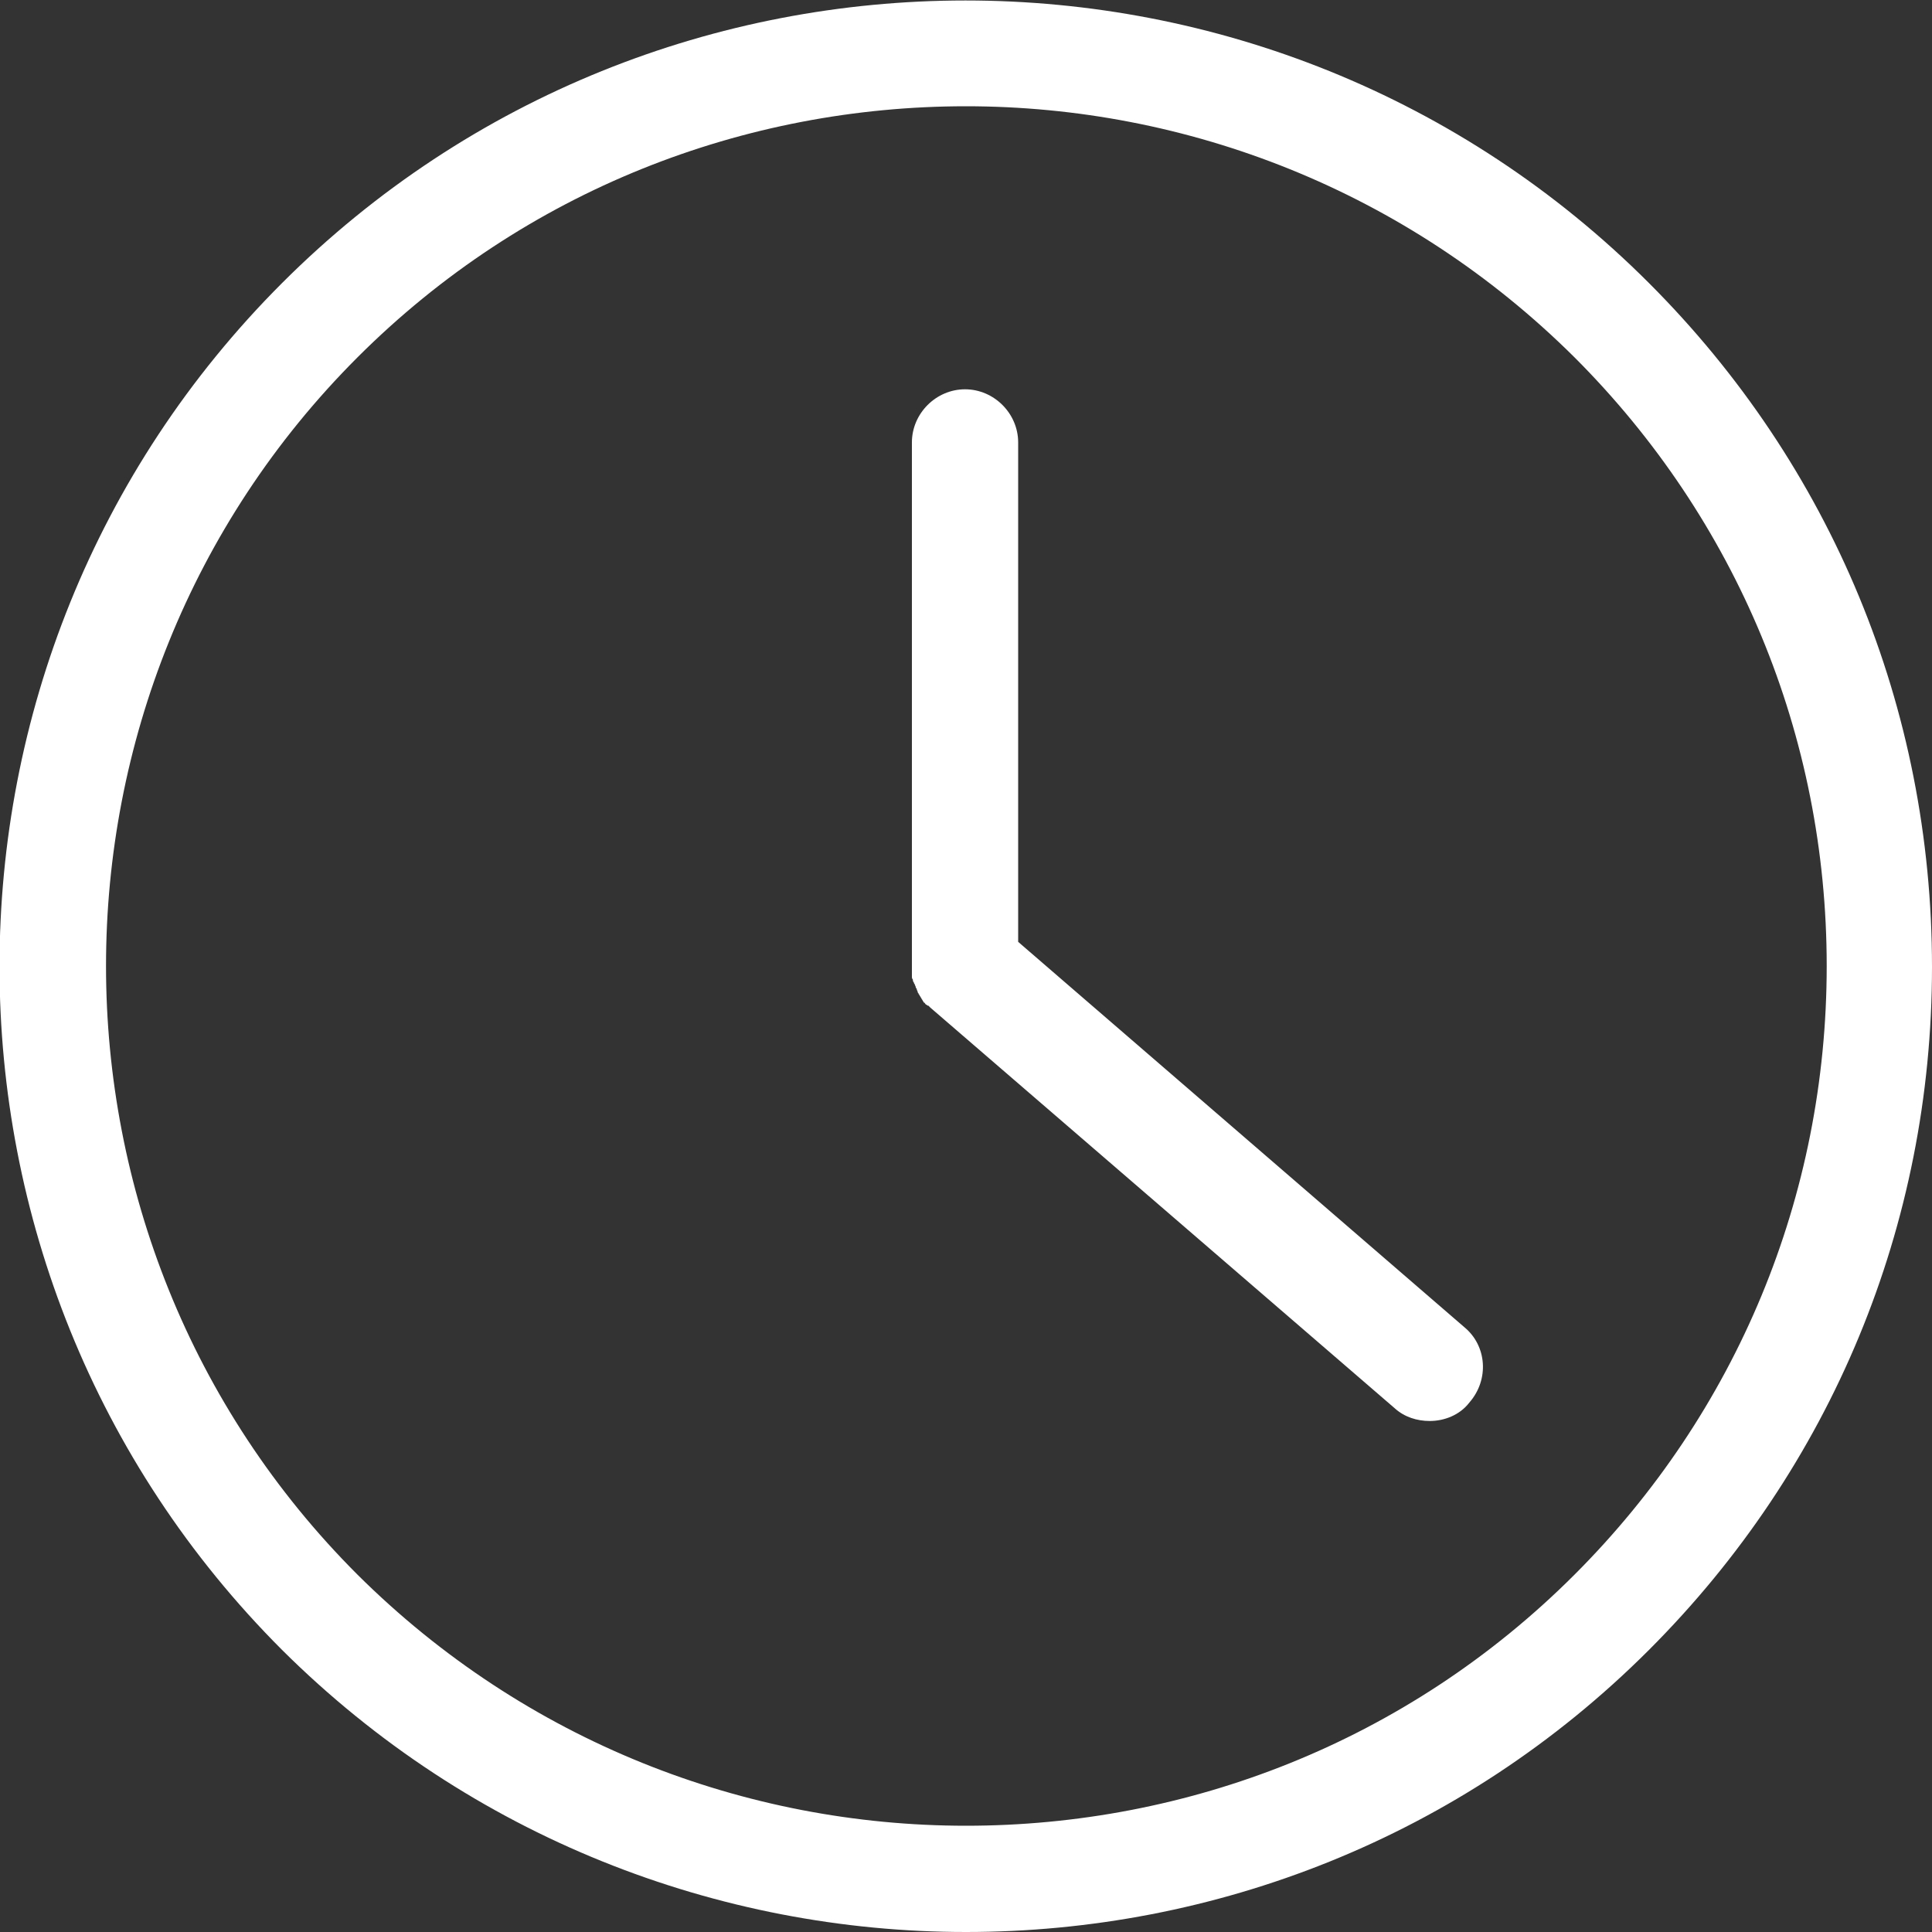
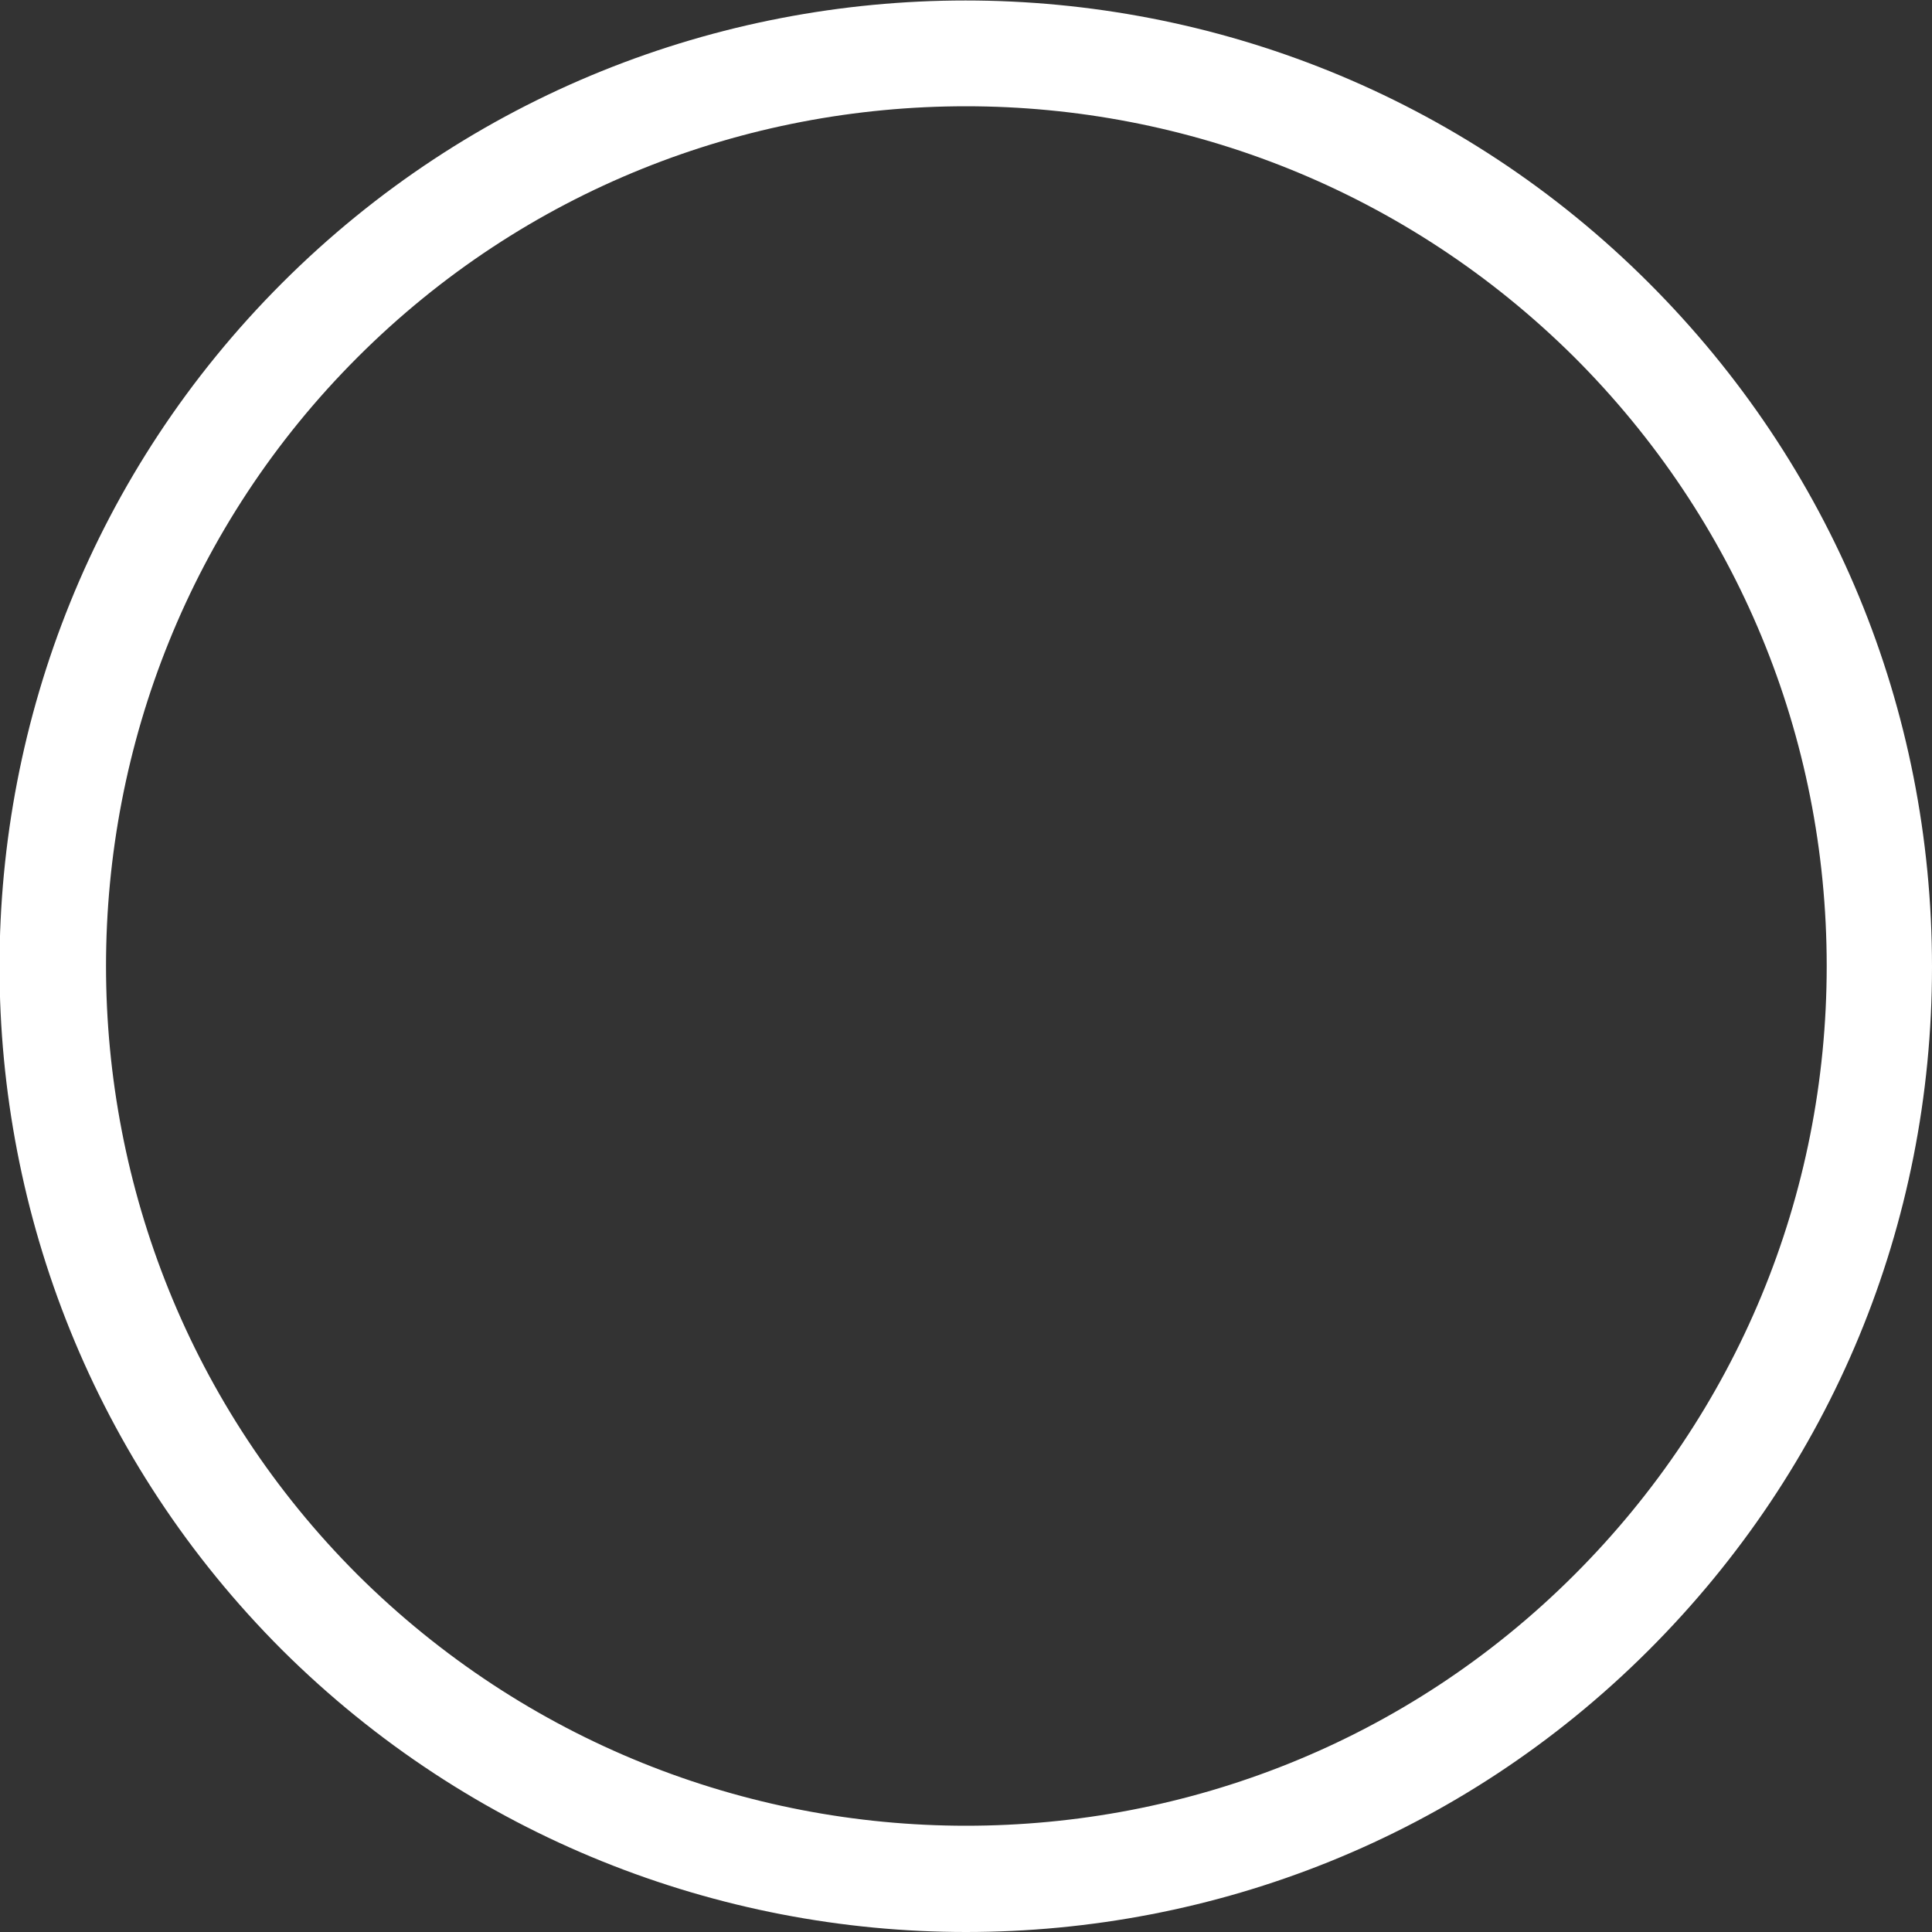
<svg xmlns="http://www.w3.org/2000/svg" version="1.1" id="_x2014_ÎÓÈ_x5F_6" x="0px" y="0px" viewBox="0 0 200 200" style="enable-background:new 0 0 200 200;" xml:space="preserve">
  <rect x="0" y="0" width="200" height="200" fill="#333333" stroke="none" />
  <style type="text/css">
	.st0{fill:#FFFFFF;}
</style>
  <g>
    <path class="st0" d="M170.7,29.3c-39-39-102.5-39-141.5,0s-39,102.5,0,141.5C48.7,190.2,74.4,200,100,200s51.2-9.7,70.7-29.2   c18.9-18.9,29.3-44,29.3-70.7C200,73.3,189.6,48.2,170.7,29.3z M163,163c-17.4,17.4-40.2,26-63,26s-45.6-8.7-63-26   C2.3,128.3,2.3,71.7,37,37c17.4-17.4,40.2-26,63-26s45.6,8.7,63,26c16.8,16.8,26.1,39.2,26.1,63S179.8,146.2,163,163z" />
-     <path class="st0" d="M151.6,137.4l-46.2-39.9V45.8c0-3-2.5-5.5-5.5-5.5s-5.5,2.5-5.5,5.5V100c0,0.1,0,0.1,0,0.2s0,0.2,0,0.3   c0,0.1,0,0.2,0,0.3c0,0.1,0,0.2,0,0.3c0,0.1,0,0.2,0.1,0.3c0,0.1,0,0.2,0.1,0.3c0,0.1,0.1,0.2,0.1,0.2c0,0.1,0.1,0.2,0.1,0.3   c0,0.1,0.1,0.1,0.1,0.2s0.1,0.2,0.1,0.3c0,0.1,0.1,0.1,0.1,0.2c0.1,0.1,0.1,0.2,0.2,0.3c0,0.1,0.1,0.1,0.1,0.2   c0.1,0.1,0.1,0.2,0.2,0.3c0,0.1,0.1,0.1,0.1,0.1c0.1,0.1,0.1,0.2,0.2,0.2c0.1,0.1,0.1,0.1,0.2,0.1c0.1,0.1,0.1,0.1,0.2,0.2   l48.1,41.5c1,0.9,2.3,1.3,3.6,1.3c1.5,0,3.1-0.6,4.1-1.9C154.2,142.8,153.9,139.3,151.6,137.4z" />
  </g>
</svg>